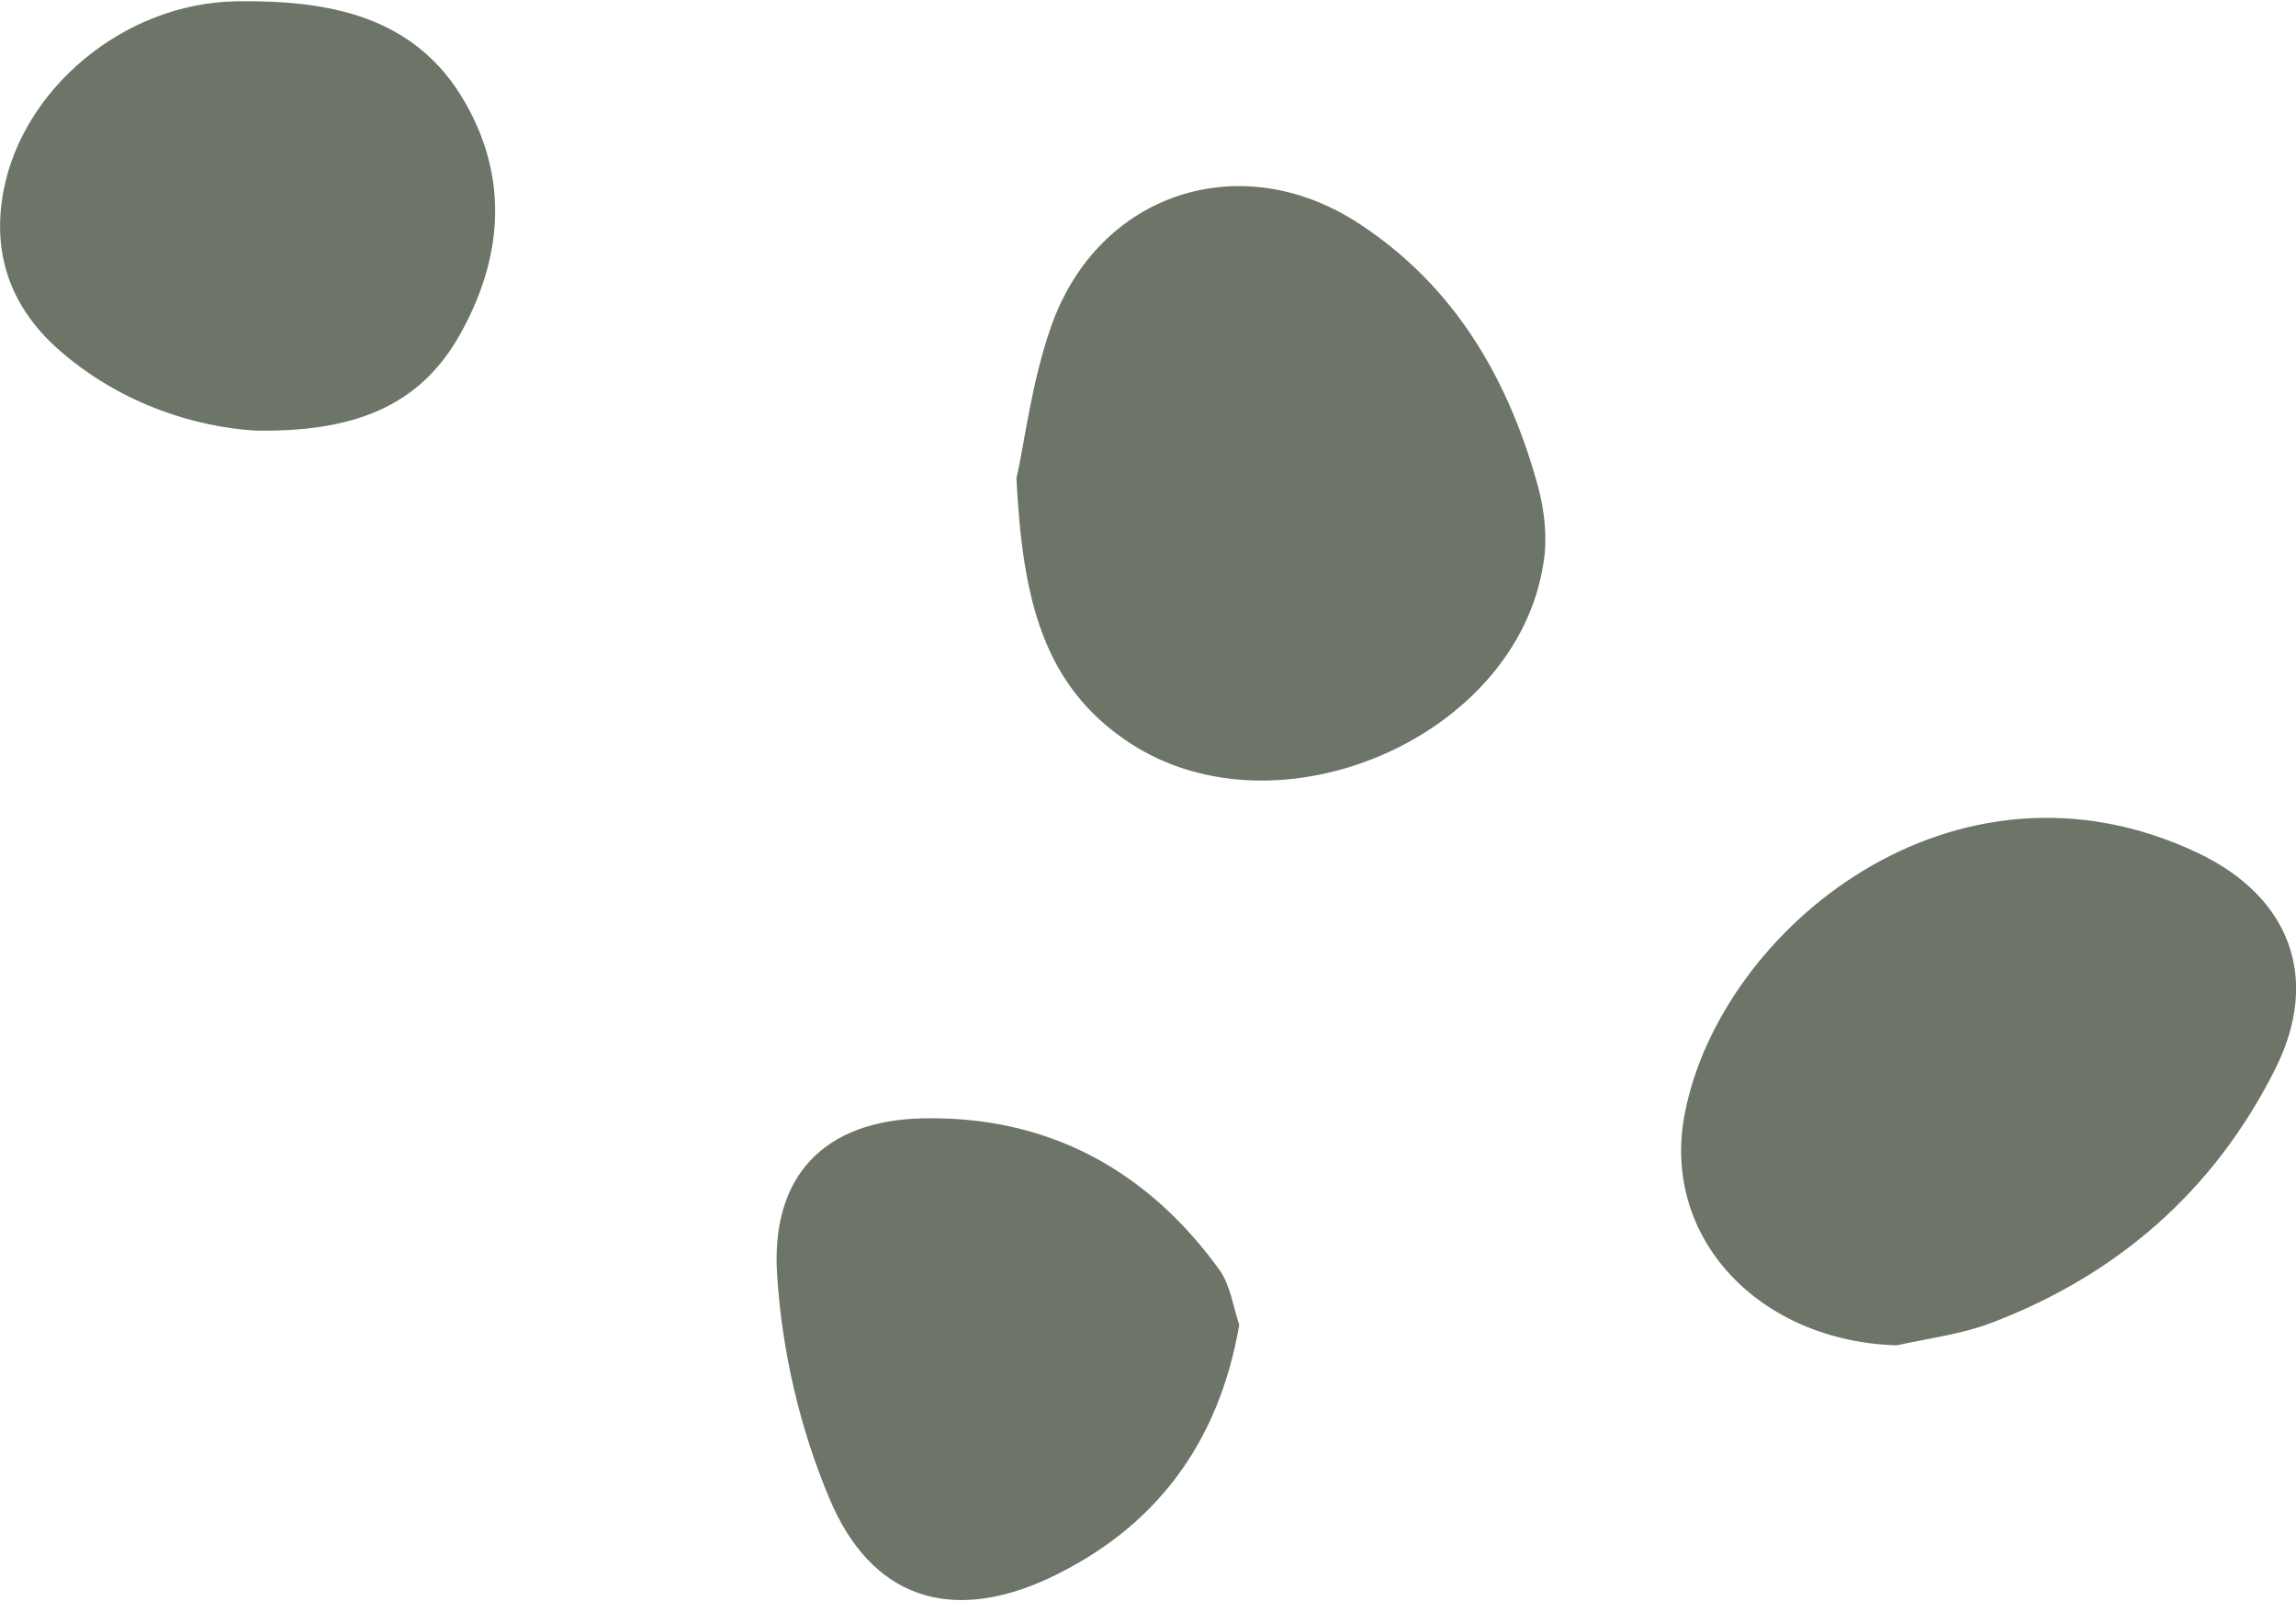
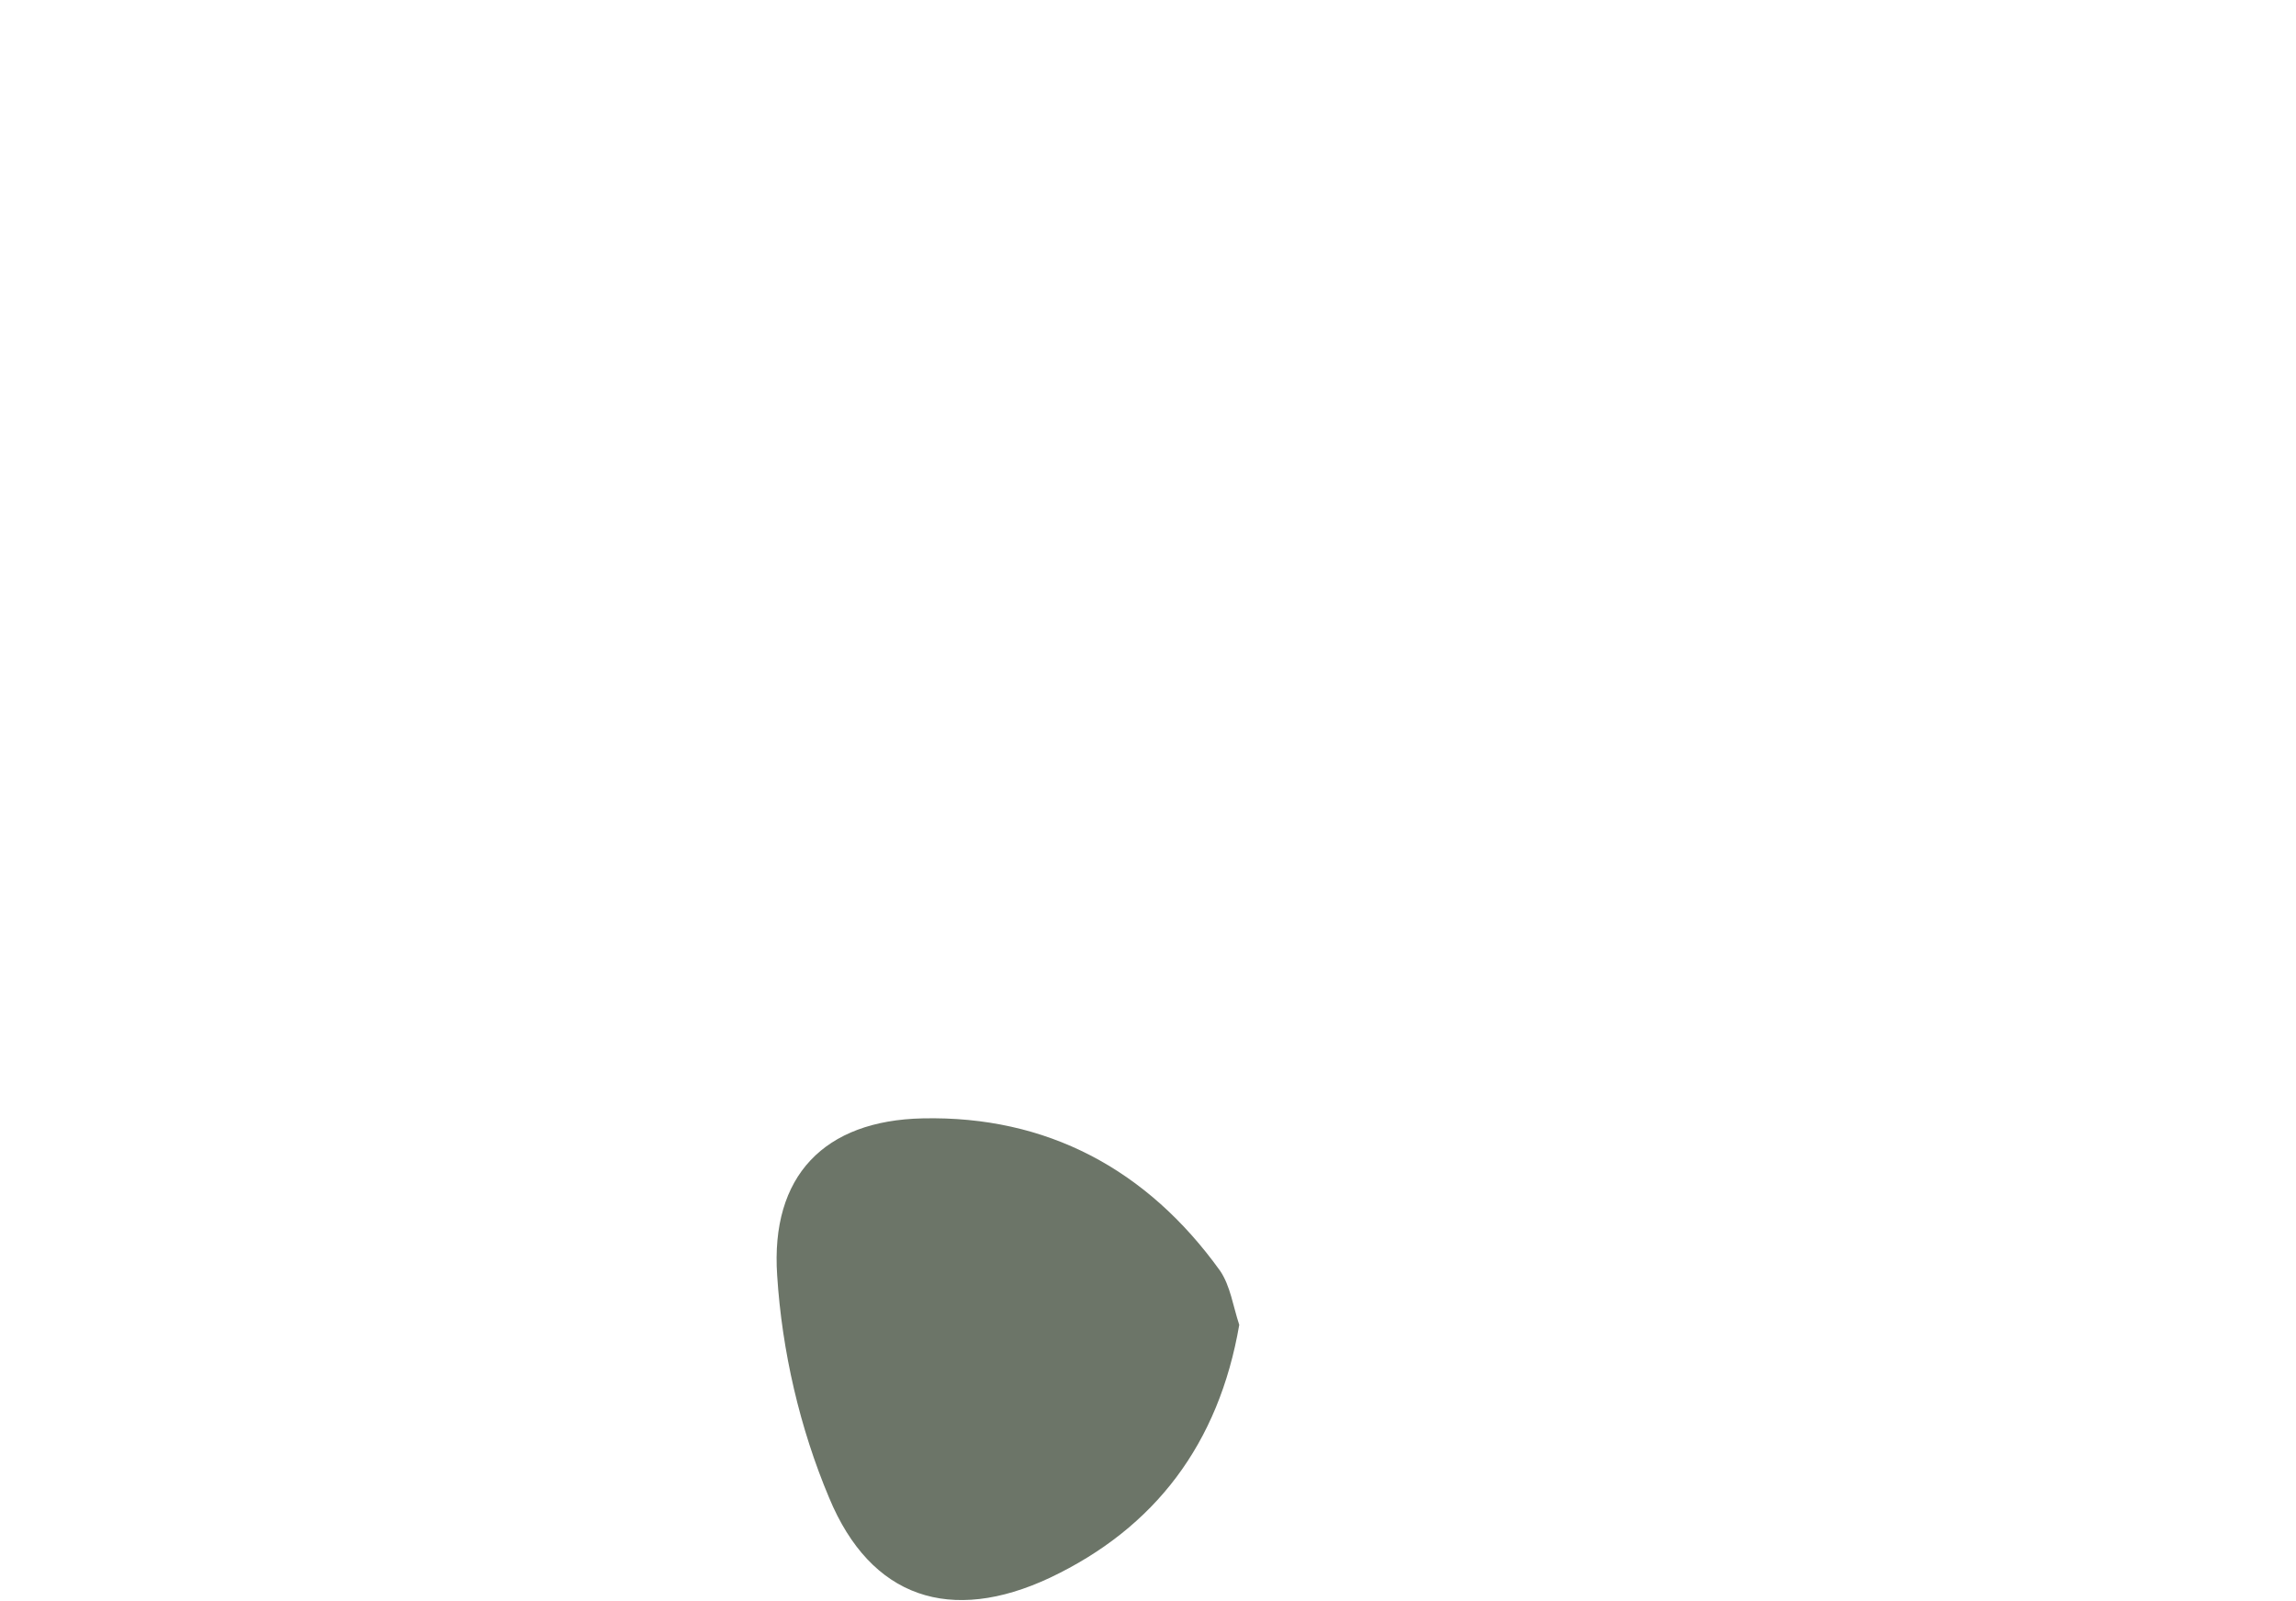
<svg xmlns="http://www.w3.org/2000/svg" xml:space="preserve" width="142px" height="99px" version="1.0" style="shape-rendering:geometricPrecision; text-rendering:geometricPrecision; image-rendering:optimizeQuality; fill-rule:evenodd; clip-rule:evenodd" viewBox="0 0 335900 233800">
  <defs>
    <style type="text/css"> .fil0 {fill:#6C7568;fill-rule:nonzero} </style>
  </defs>
  <g id="Слой_x0020_1">
    <g id="_2795512029008">
-       <path class="fil0" d="M148700 69800c900,17500 3800,30300 16600,38700 21700,14200 56600,-800 60500,-26300 600,-3500 200,-7400 -700,-10900 -4300,-15900 -12200,-29600 -26300,-38800 -17300,-11300 -38100,-4500 -45000,15000 -2900,8200 -3900,17100 -5100,22300z" />
-       <path class="fil0" d="M277500 196600c4500,-1000 9300,-1600 13600,-3200 18600,-7000 32800,-19400 41700,-37100 6800,-13400 2200,-25300 -11200,-31700 -35800,-17000 -69900,11200 -75100,38000 -3600,18200 10800,33400 31000,34000z" />
+       <path class="fil0" d="M148700 69800z" />
      <path class="fil0" d="M181300 193600c-900,-2700 -1300,-5700 -2800,-7900 -10700,-14900 -25400,-22700 -43500,-22300 -14400,300 -22300,8400 -21300,23000 700,11000 3300,22300 7600,32500 6100,14700 17800,18500 32300,11700 15400,-7300 24700,-19600 27700,-37000z" />
-       <path class="fil0" d="M37500 62800c14200,200 23800,-3500 29700,-13900 6300,-11100 7300,-22800 900,-34000 -7300,-12900 -20200,-15100 -33600,-14900 -16400,300 -31200,12800 -34000,27800 -1800,9600 1400,17500 8600,23600 8900,7600 19600,10900 28400,11400z" />
    </g>
  </g>
</svg>